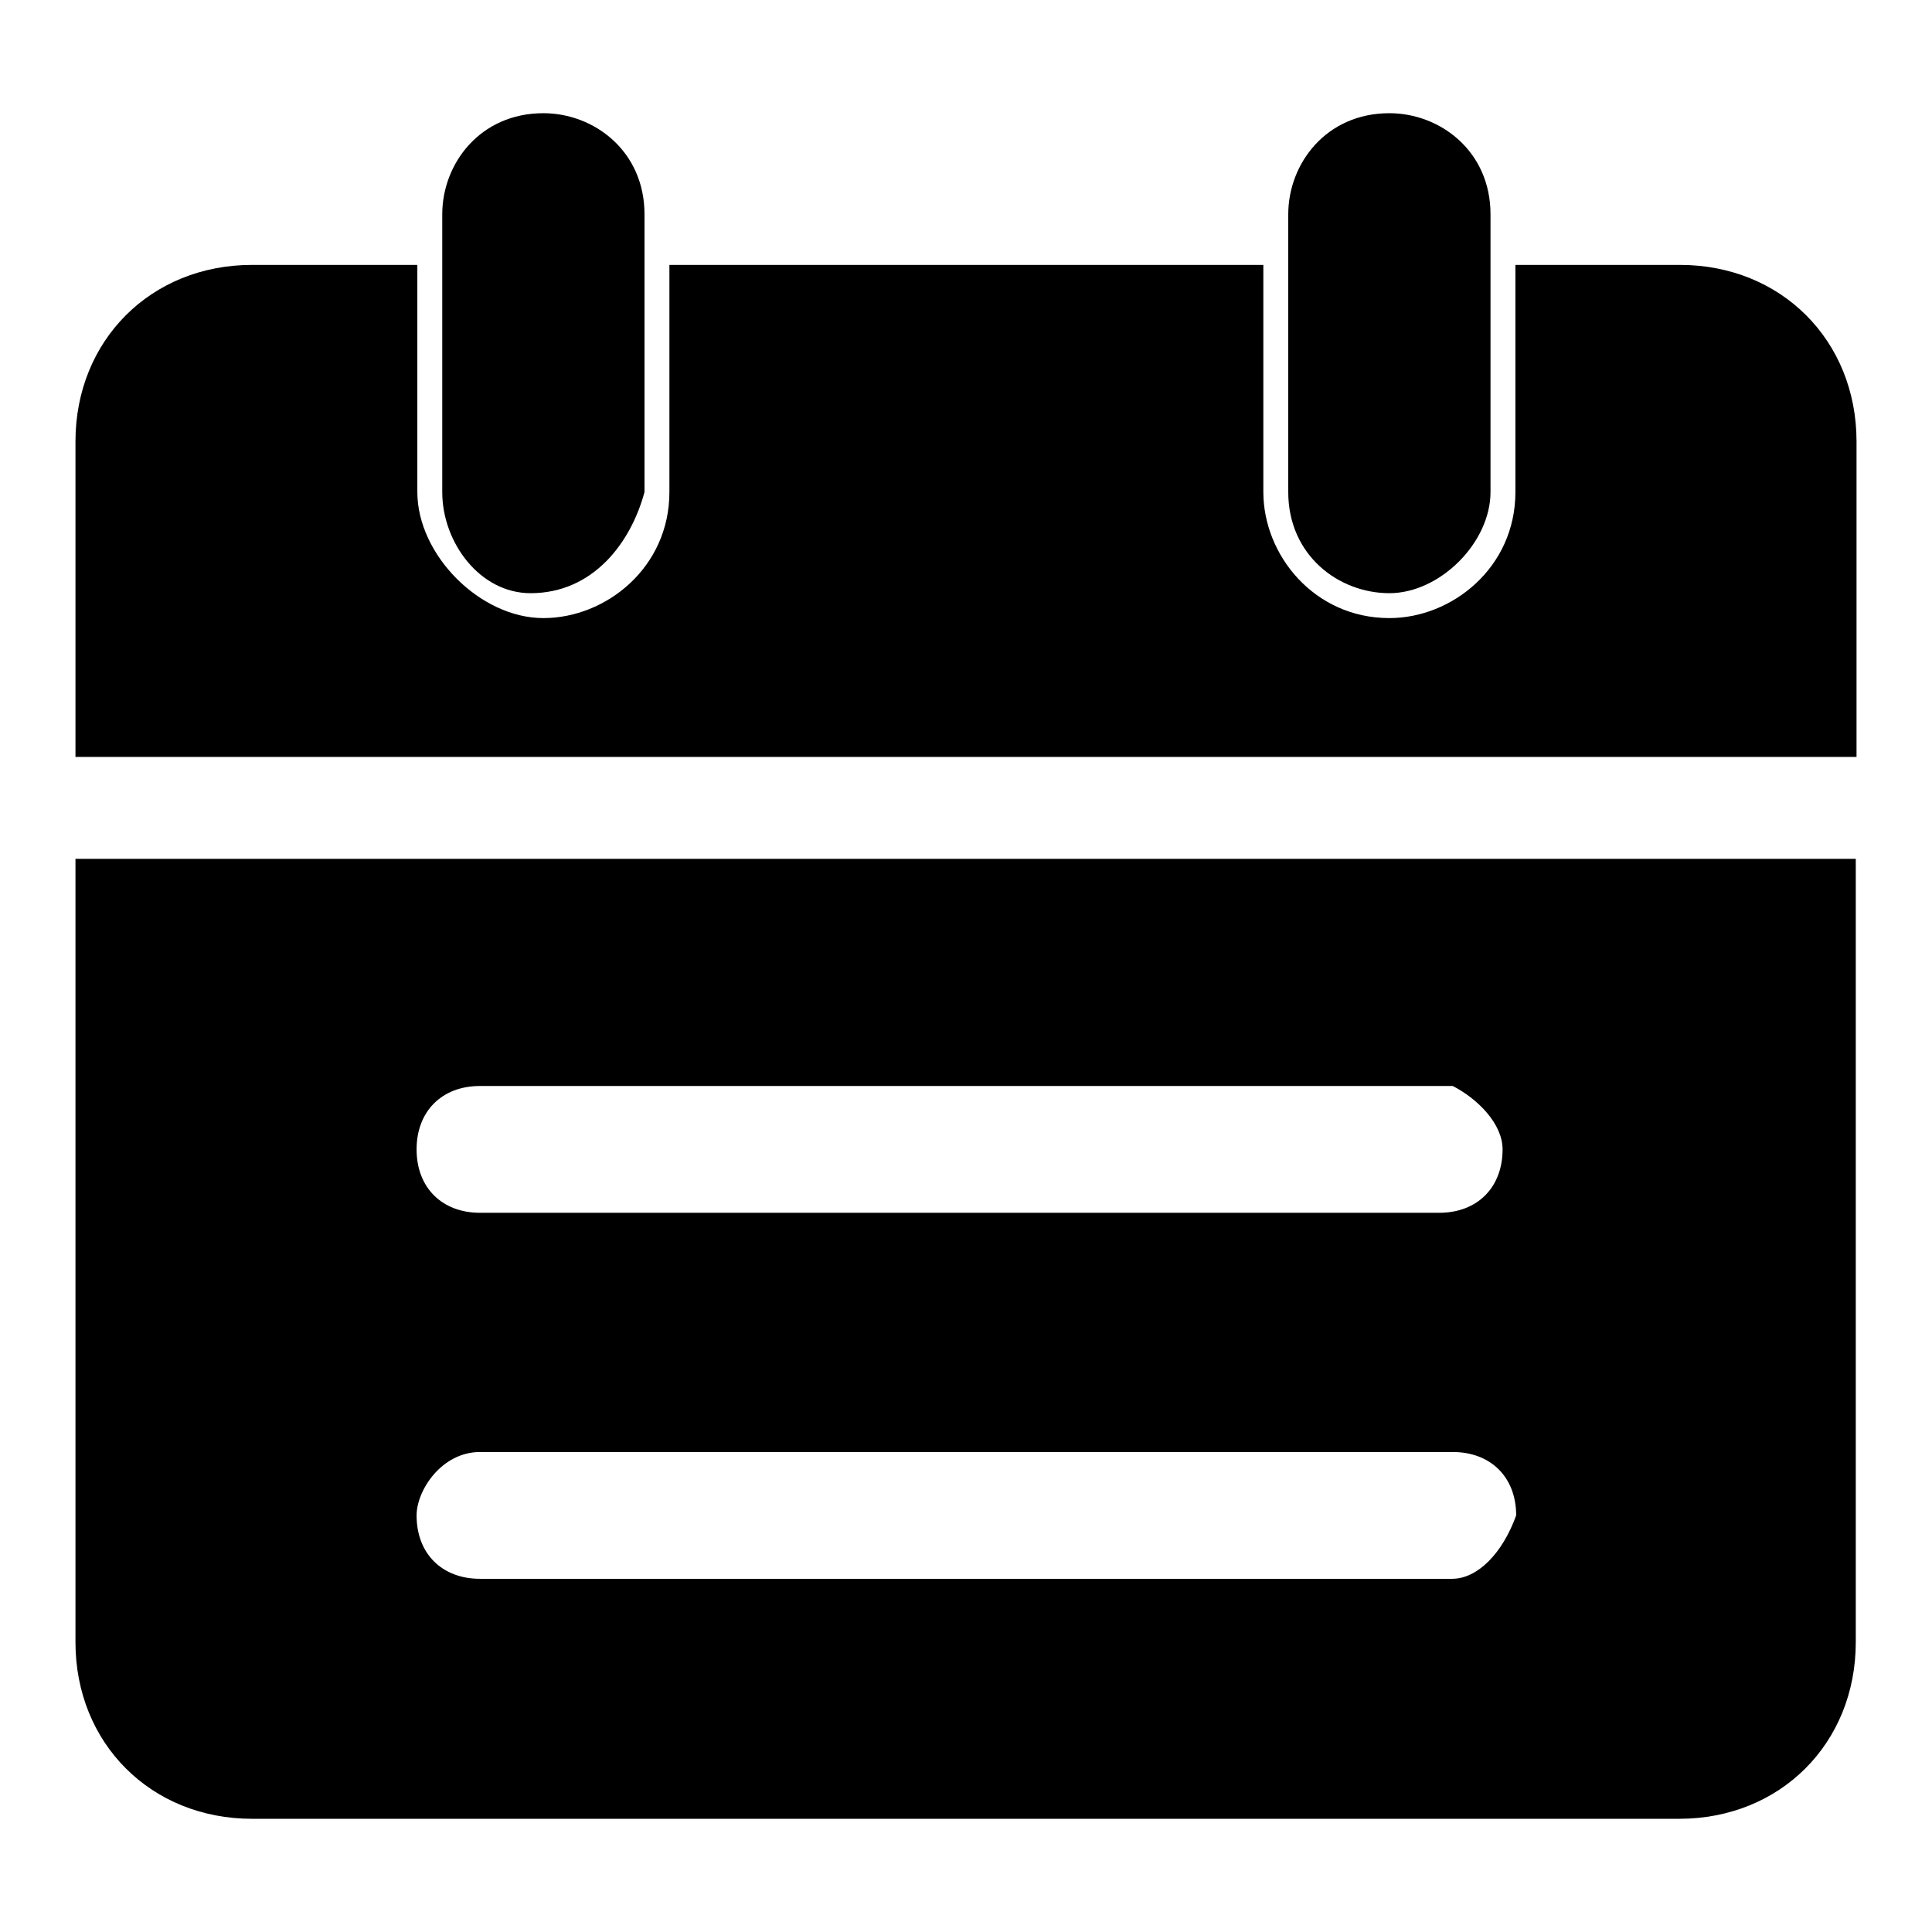
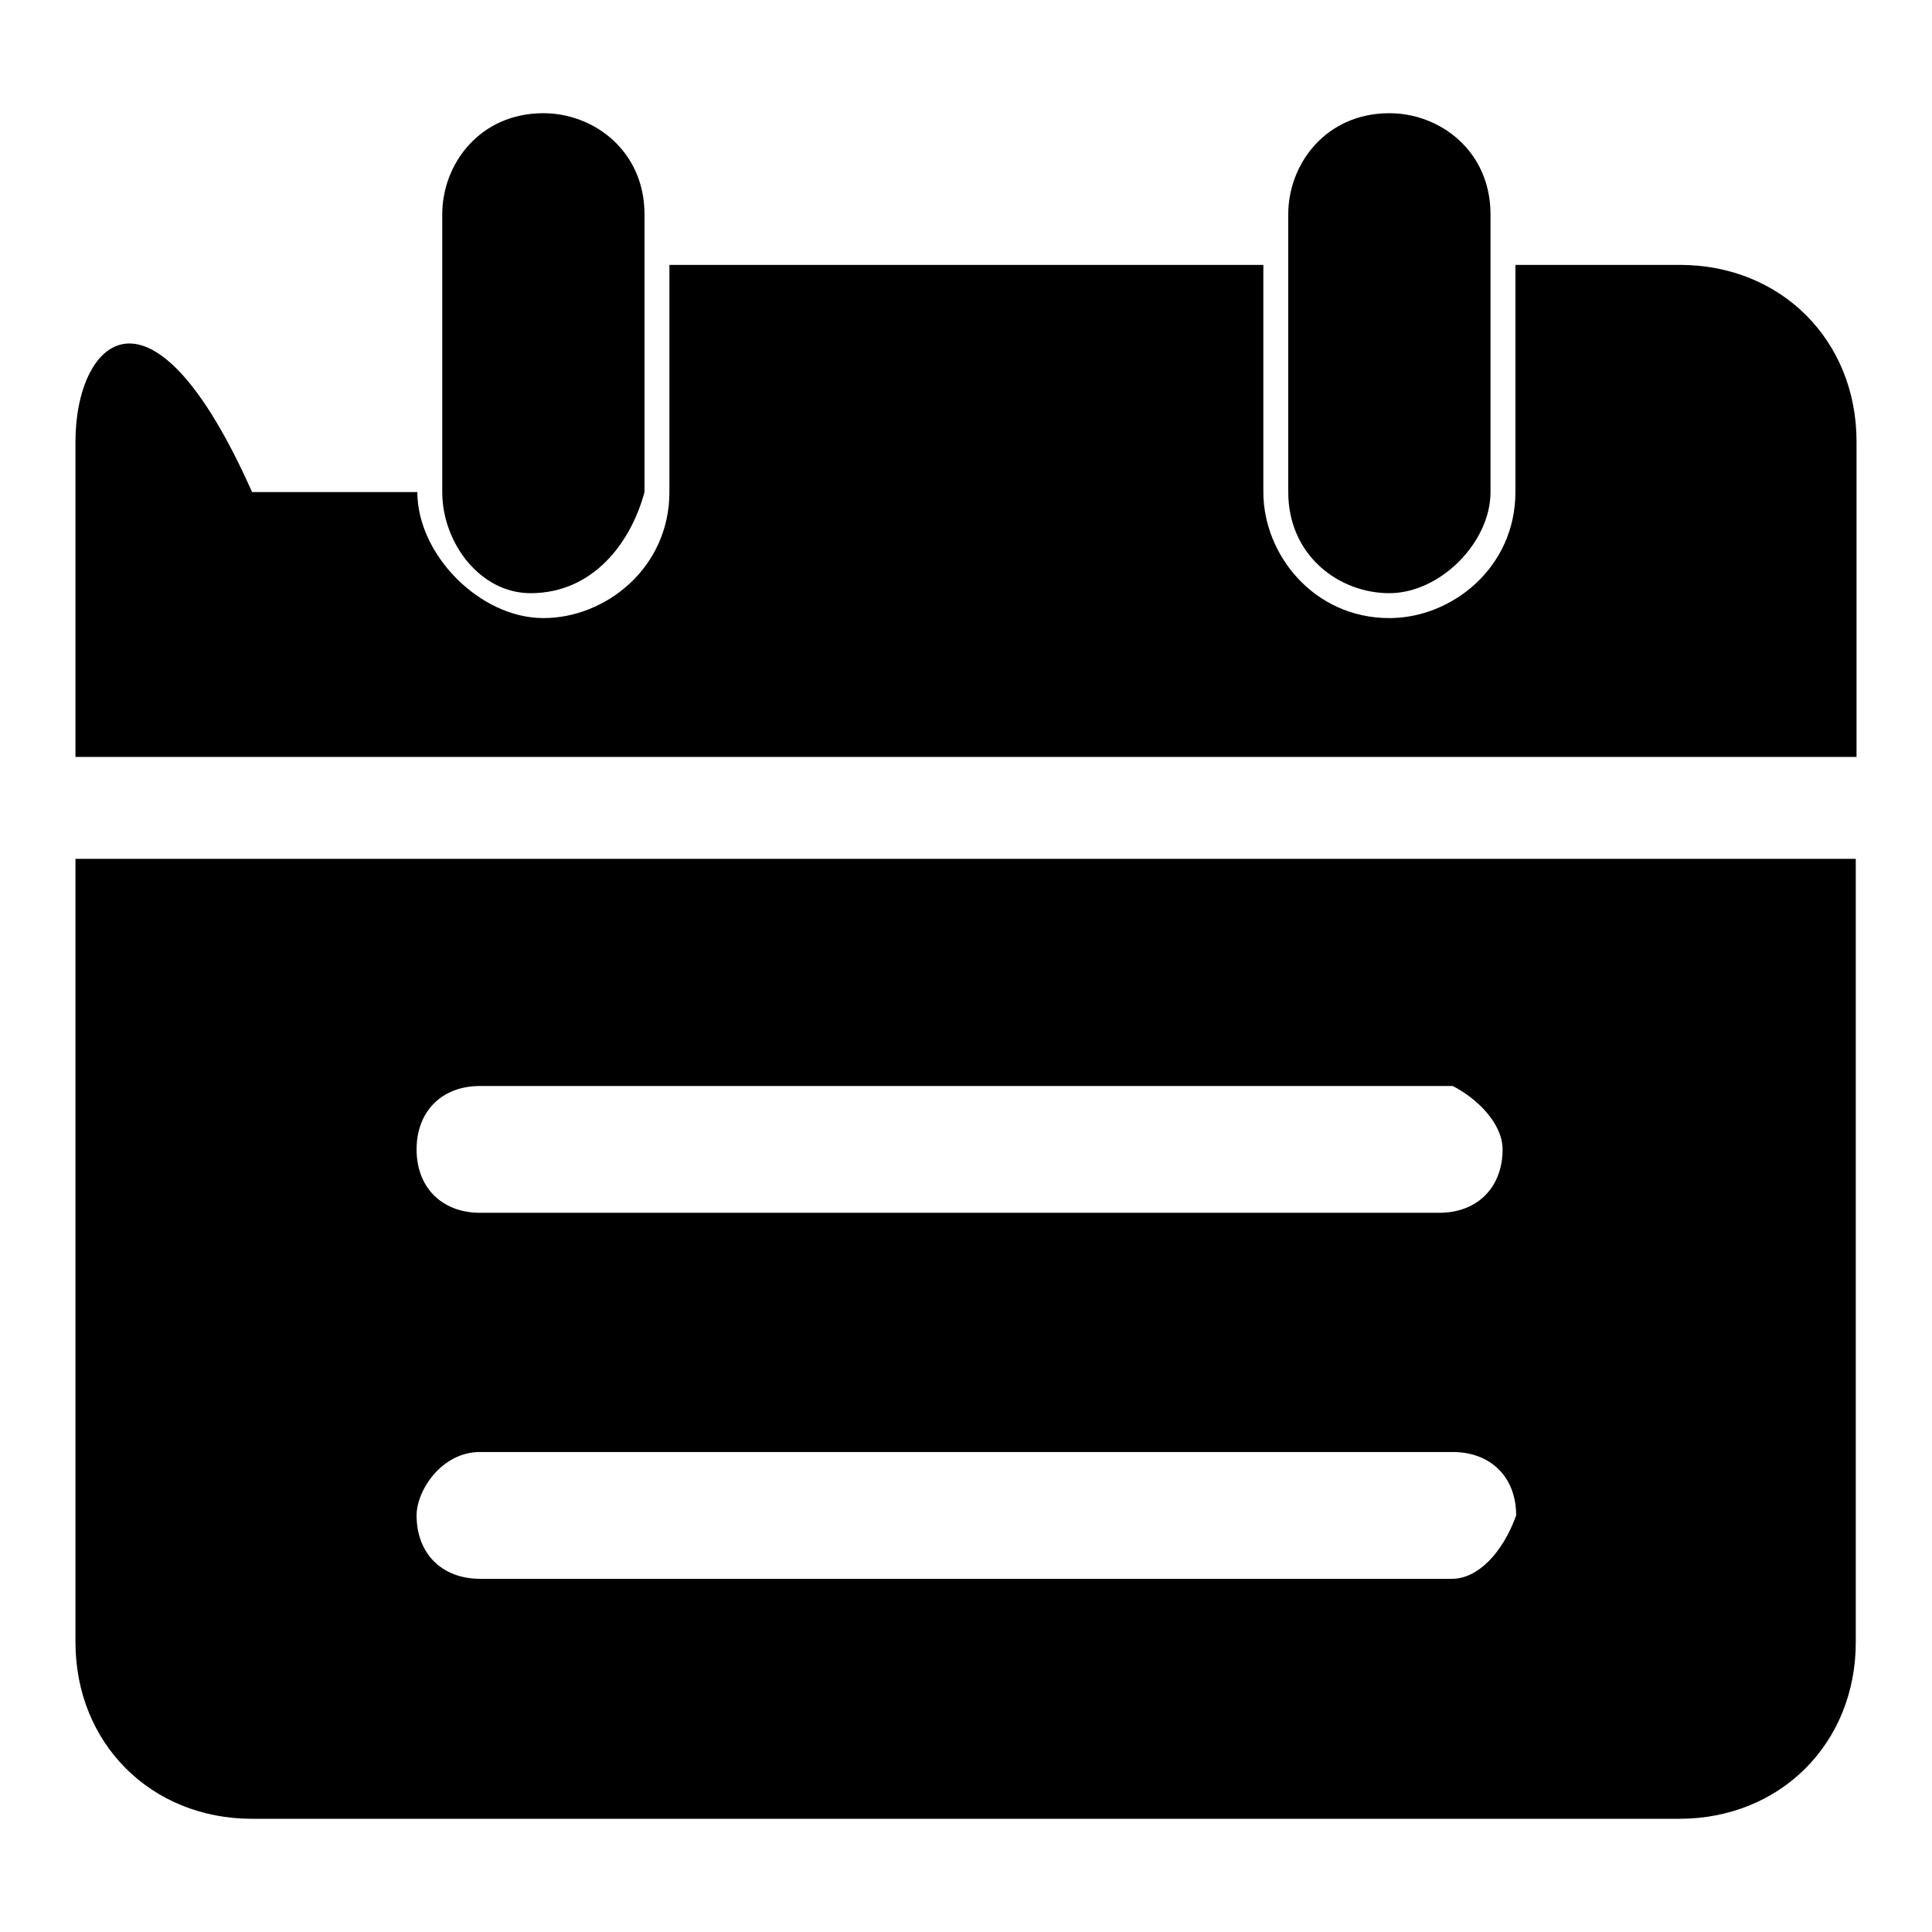
<svg xmlns="http://www.w3.org/2000/svg" version="1.1" x="0px" y="0px" viewBox="0 0 256 256" enable-background="new 0 0 256 256" xml:space="preserve">
  <g>
-     <path fill="#000000" d="M70.3,78.6c-6.7,0-11.7-6.7-11.7-13.4V28.4c0-6.7,5-13.4,13.4-13.4c6.7,0,13.4,5,13.4,13.4v36.8 C83.6,71.9,78.6,78.6,70.3,78.6z M184.1,78.6c-6.7,0-13.4-5-13.4-13.4V28.4c0-6.7,5-13.4,13.4-13.4c6.7,0,13.4,5,13.4,13.4v36.8 C197.5,71.9,190.8,78.6,184.1,78.6z M222.6,35.1h-21.8v30.1c0,10-8.4,16.7-16.7,16.7c-10,0-16.7-8.4-16.7-16.7V35.1H88.7v30.1 c0,10-8.4,16.7-16.7,16.7c-8.4,0-16.7-8.4-16.7-16.7V35.1H33.4C20,35.1,10,45.1,10,58.5v41.8h236V58.5 C246,45.1,236,35.1,222.6,35.1L222.6,35.1z M10,113.8v103.8c0,13.4,10,23.4,23.4,23.4h189.1c13.4,0,23.4-10,23.4-23.4V113.8H10z  M192.4,209.2H63.6c-5,0-8.4-3.3-8.4-8.4c0-3.3,3.3-8.4,8.4-8.4h128.9c5,0,8.4,3.3,8.4,8.4C199.1,205.8,195.8,209.2,192.4,209.2z  M199.1,152.3c0,5-3.3,8.4-8.4,8.4H63.6c-5,0-8.4-3.3-8.4-8.4c0-5,3.3-8.4,8.4-8.4h128.9C195.8,145.6,199.1,148.9,199.1,152.3z" />
+     <path fill="#000000" d="M70.3,78.6c-6.7,0-11.7-6.7-11.7-13.4V28.4c0-6.7,5-13.4,13.4-13.4c6.7,0,13.4,5,13.4,13.4v36.8 C83.6,71.9,78.6,78.6,70.3,78.6z M184.1,78.6c-6.7,0-13.4-5-13.4-13.4V28.4c0-6.7,5-13.4,13.4-13.4c6.7,0,13.4,5,13.4,13.4v36.8 C197.5,71.9,190.8,78.6,184.1,78.6z M222.6,35.1h-21.8v30.1c0,10-8.4,16.7-16.7,16.7c-10,0-16.7-8.4-16.7-16.7V35.1H88.7v30.1 c0,10-8.4,16.7-16.7,16.7c-8.4,0-16.7-8.4-16.7-16.7H33.4C20,35.1,10,45.1,10,58.5v41.8h236V58.5 C246,45.1,236,35.1,222.6,35.1L222.6,35.1z M10,113.8v103.8c0,13.4,10,23.4,23.4,23.4h189.1c13.4,0,23.4-10,23.4-23.4V113.8H10z  M192.4,209.2H63.6c-5,0-8.4-3.3-8.4-8.4c0-3.3,3.3-8.4,8.4-8.4h128.9c5,0,8.4,3.3,8.4,8.4C199.1,205.8,195.8,209.2,192.4,209.2z  M199.1,152.3c0,5-3.3,8.4-8.4,8.4H63.6c-5,0-8.4-3.3-8.4-8.4c0-5,3.3-8.4,8.4-8.4h128.9C195.8,145.6,199.1,148.9,199.1,152.3z" />
  </g>
</svg>